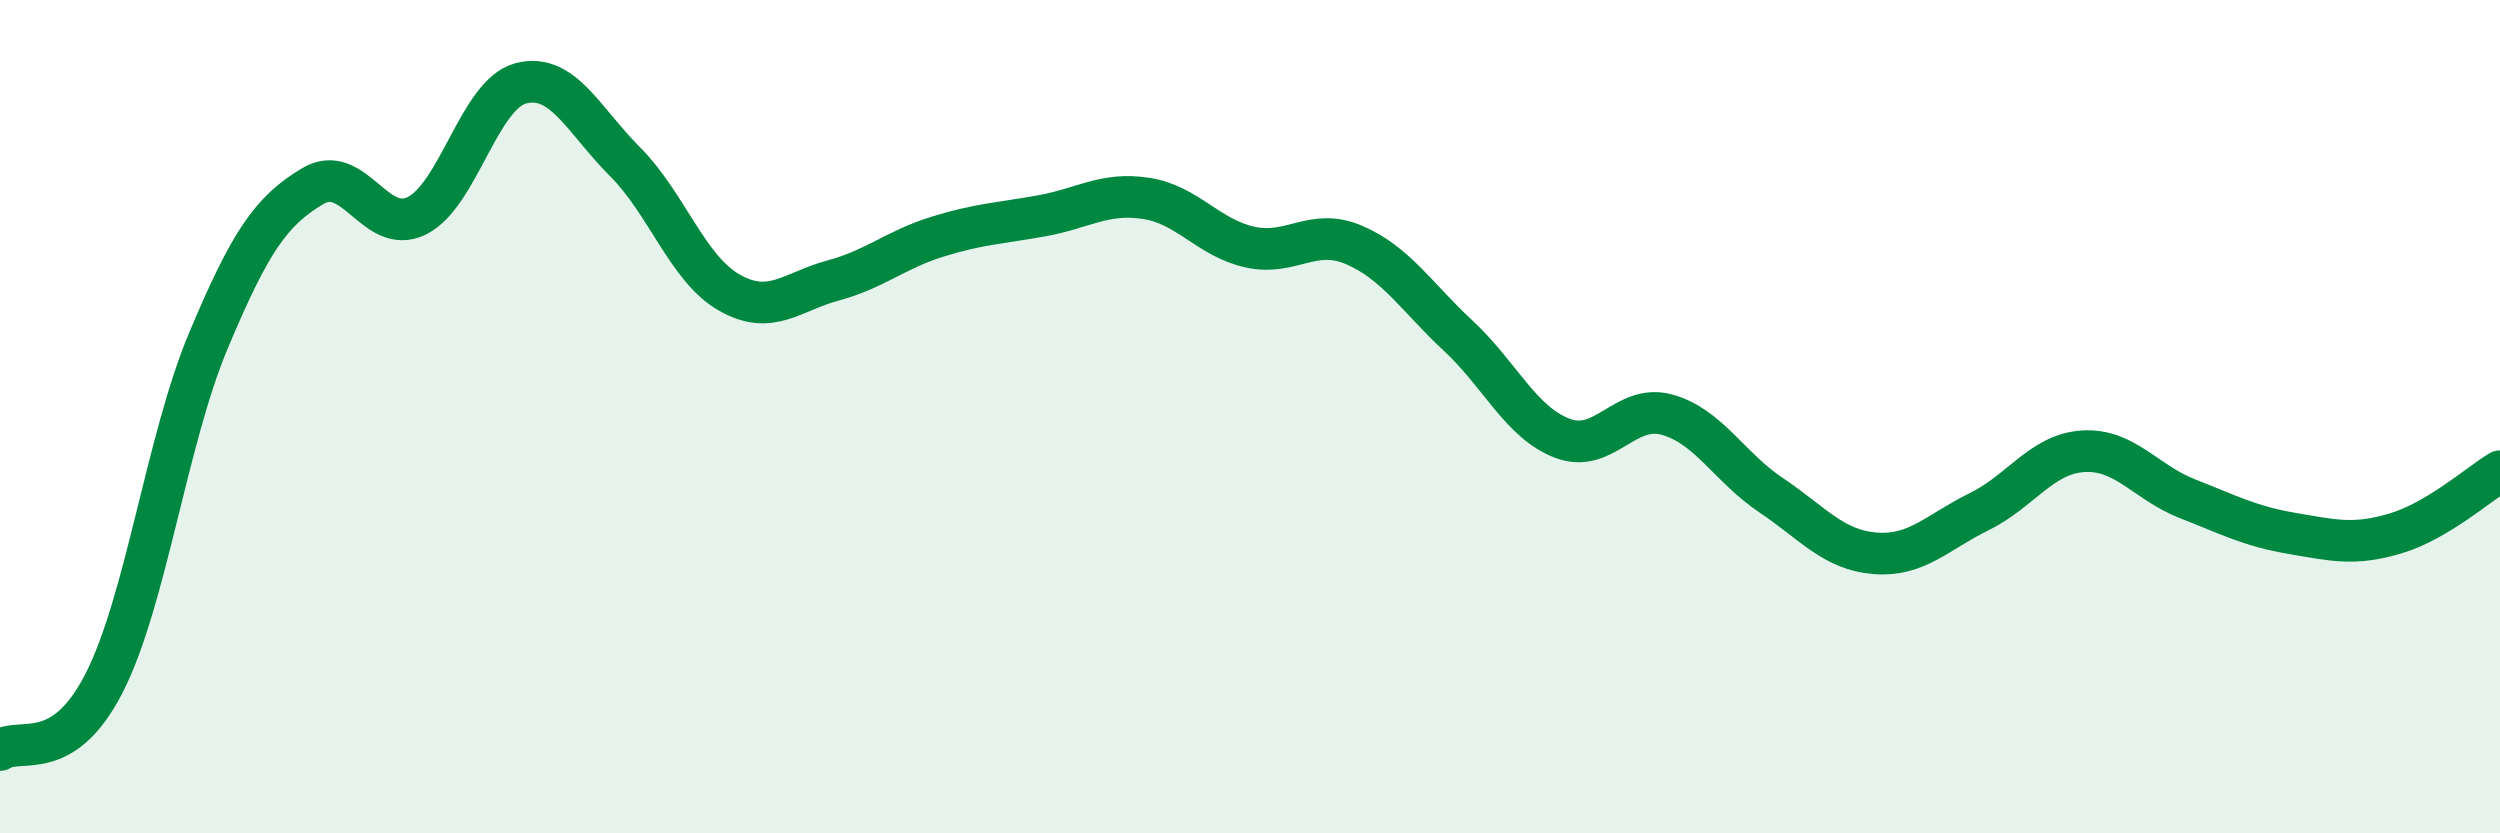
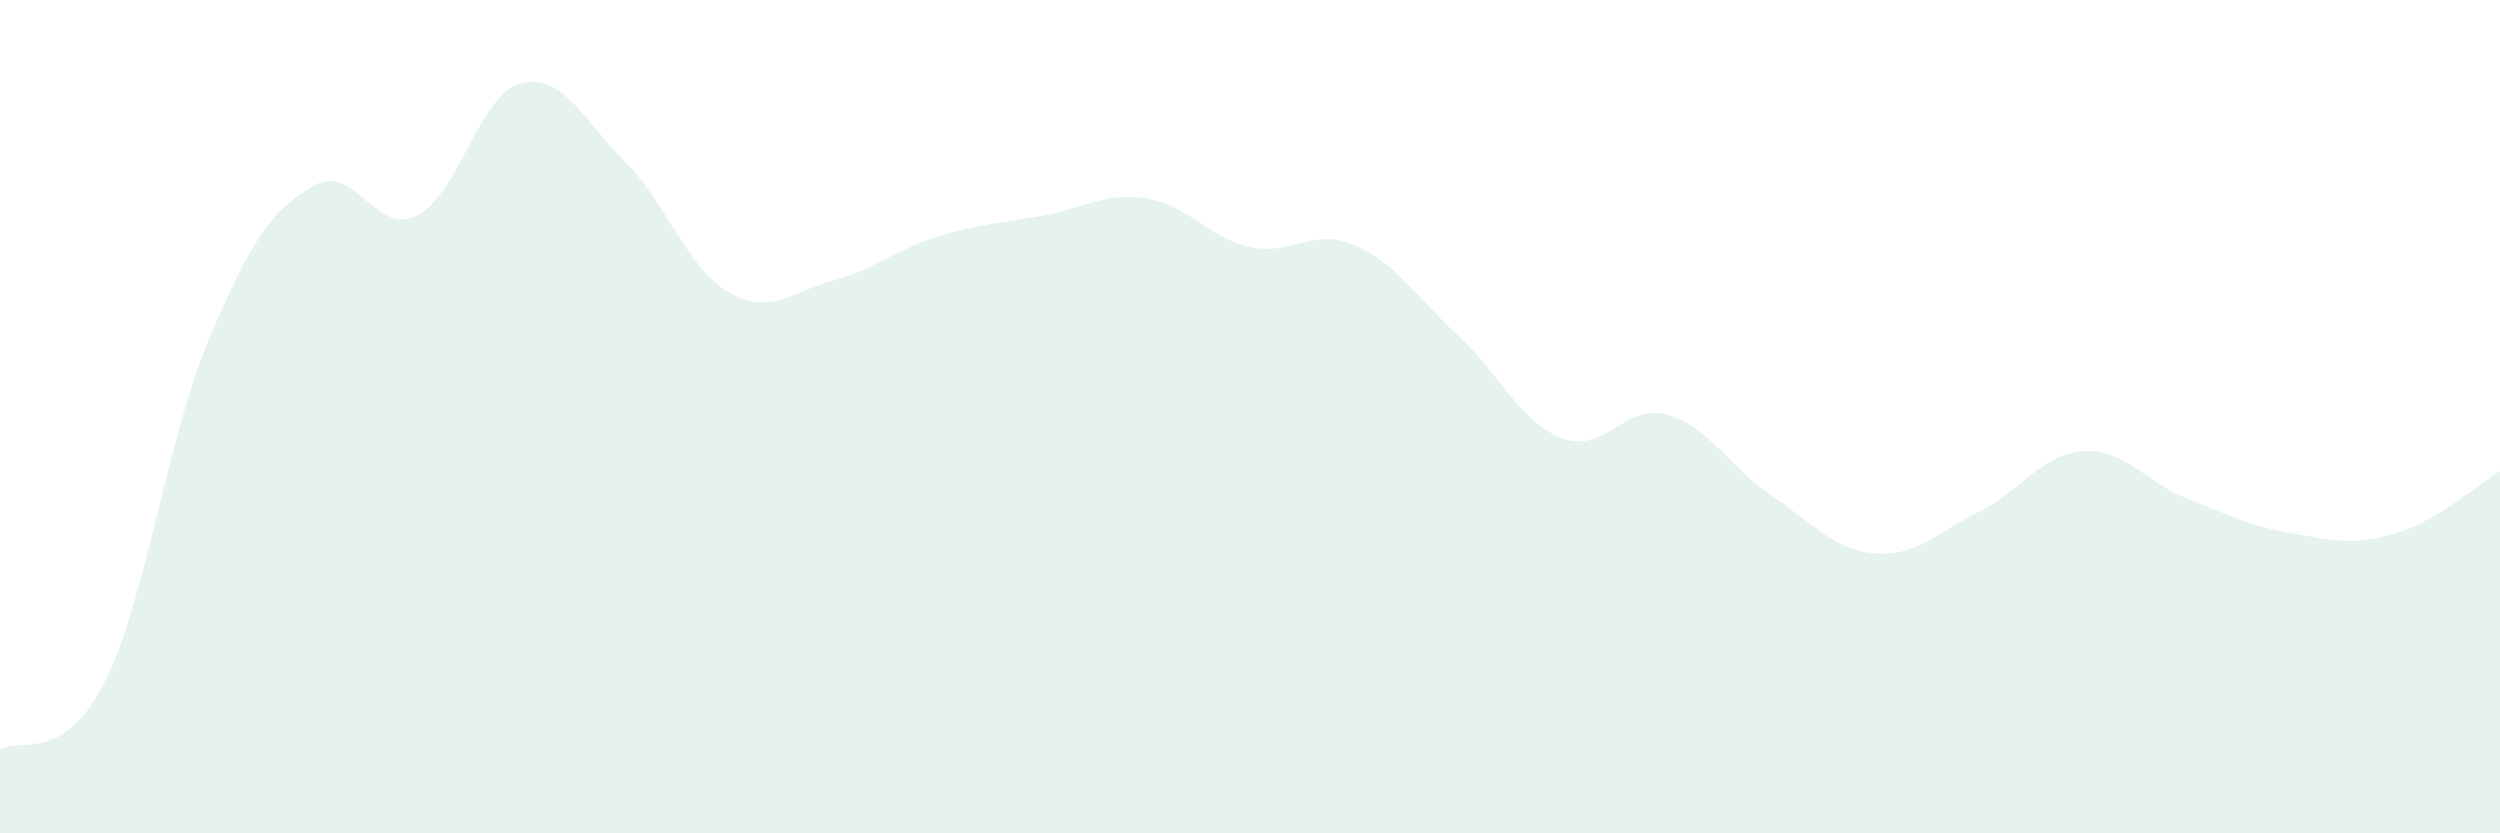
<svg xmlns="http://www.w3.org/2000/svg" width="60" height="20" viewBox="0 0 60 20">
  <path d="M 0,18 C 0.5,17.68 1.5,18.35 2.5,16.39 C 3.5,14.43 4,10.56 5,8.18 C 6,5.8 6.5,5.07 7.5,4.47 C 8.5,3.87 9,5.67 10,5.18 C 11,4.69 11.5,2.26 12.5,2 C 13.5,1.74 14,2.88 15,3.88 C 16,4.88 16.5,6.45 17.5,7.02 C 18.5,7.59 19,7 20,6.73 C 21,6.46 21.5,5.99 22.5,5.68 C 23.5,5.37 24,5.36 25,5.18 C 26,5 26.5,4.61 27.5,4.76 C 28.5,4.91 29,5.71 30,5.93 C 31,6.15 31.5,5.45 32.5,5.88 C 33.5,6.31 34,7.13 35,8.06 C 36,8.99 36.5,10.14 37.5,10.52 C 38.5,10.9 39,9.68 40,9.95 C 41,10.22 41.5,11.21 42.5,11.88 C 43.5,12.55 44,13.2 45,13.28 C 46,13.36 46.5,12.77 47.5,12.28 C 48.5,11.79 49,10.89 50,10.83 C 51,10.77 51.5,11.58 52.5,11.97 C 53.5,12.36 54,12.63 55,12.8 C 56,12.97 56.5,13.1 57.5,12.8 C 58.5,12.5 59.5,11.61 60,11.31L60 20L0 20Z" fill="#008740" opacity="0.1" stroke-linecap="round" stroke-linejoin="round" />
-   <path d="M 0,18 C 0.5,17.68 1.5,18.35 2.5,16.39 C 3.5,14.43 4,10.56 5,8.18 C 6,5.8 6.5,5.07 7.5,4.47 C 8.5,3.87 9,5.67 10,5.18 C 11,4.69 11.5,2.26 12.5,2 C 13.5,1.74 14,2.88 15,3.88 C 16,4.88 16.5,6.45 17.5,7.02 C 18.5,7.59 19,7 20,6.73 C 21,6.46 21.5,5.99 22.5,5.68 C 23.5,5.37 24,5.36 25,5.18 C 26,5 26.5,4.61 27.5,4.76 C 28.5,4.91 29,5.71 30,5.93 C 31,6.15 31.5,5.45 32.5,5.88 C 33.5,6.31 34,7.13 35,8.06 C 36,8.99 36.5,10.14 37.5,10.52 C 38.5,10.9 39,9.68 40,9.95 C 41,10.22 41.5,11.21 42.5,11.88 C 43.5,12.55 44,13.2 45,13.28 C 46,13.36 46.5,12.77 47.5,12.28 C 48.5,11.79 49,10.89 50,10.83 C 51,10.77 51.5,11.58 52.5,11.97 C 53.5,12.36 54,12.63 55,12.8 C 56,12.97 56.5,13.1 57.5,12.8 C 58.5,12.5 59.5,11.61 60,11.31" stroke="#008740" stroke-width="1" fill="none" stroke-linecap="round" stroke-linejoin="round" />
</svg>